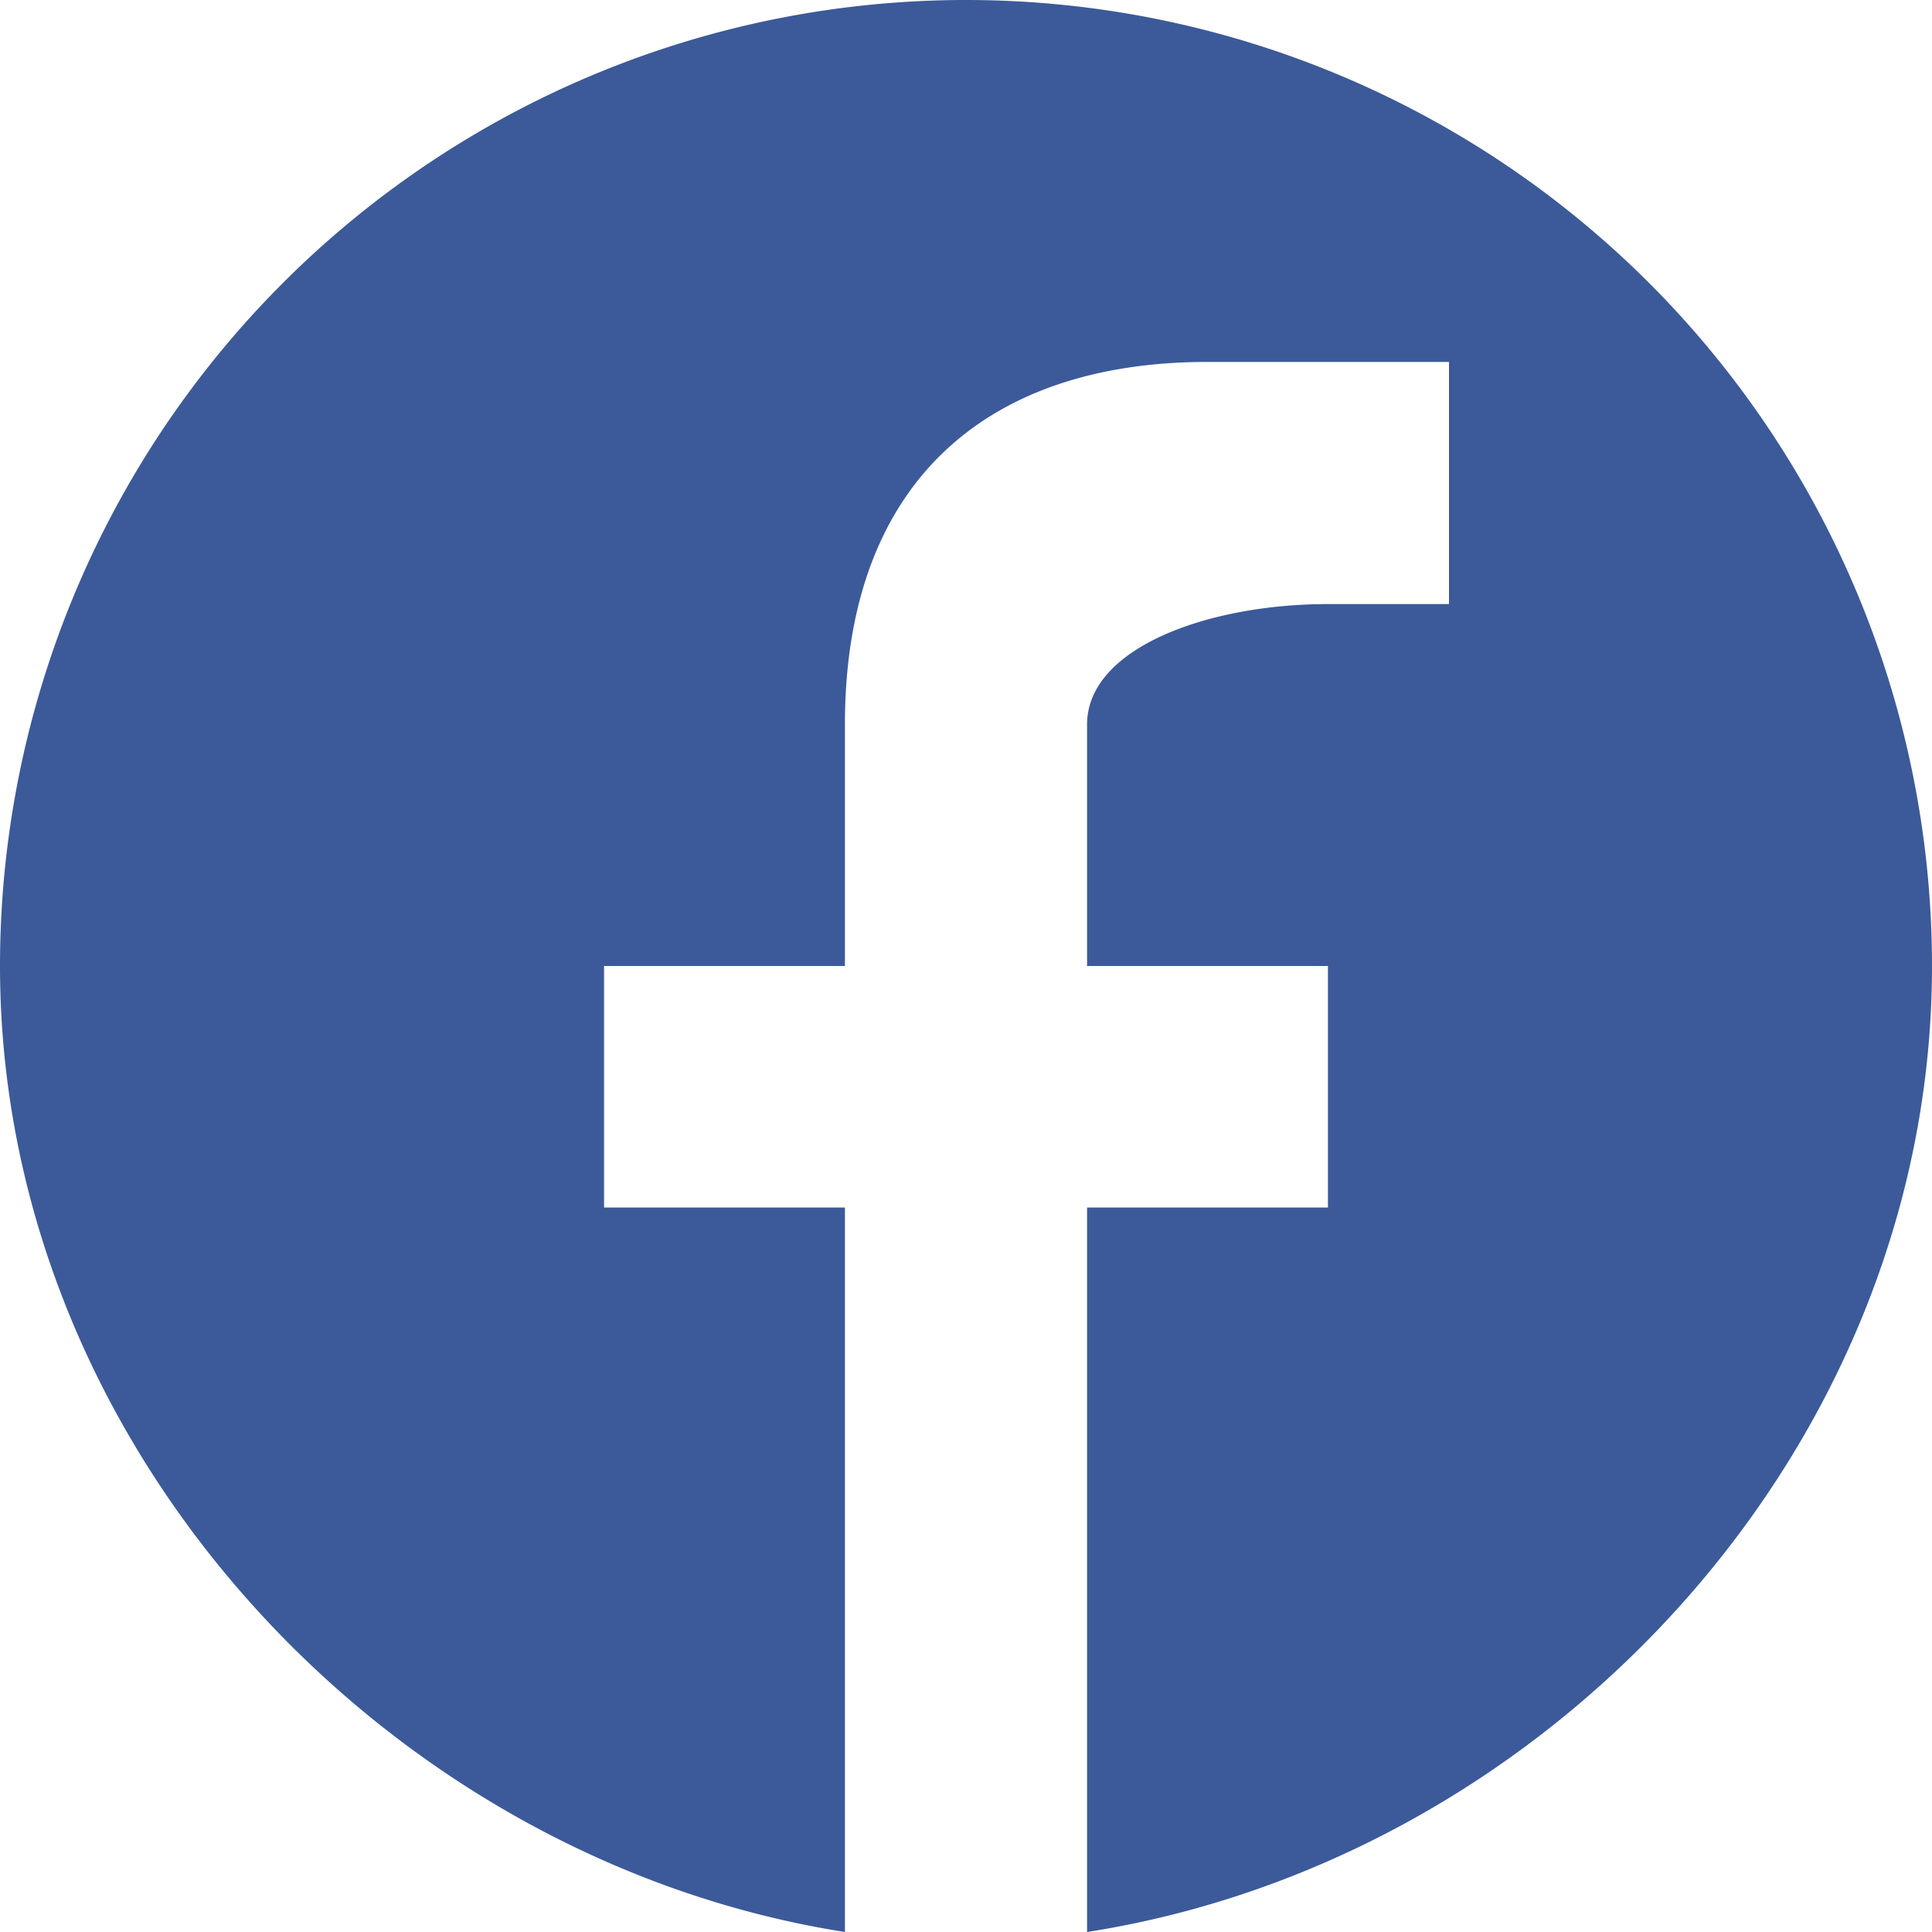
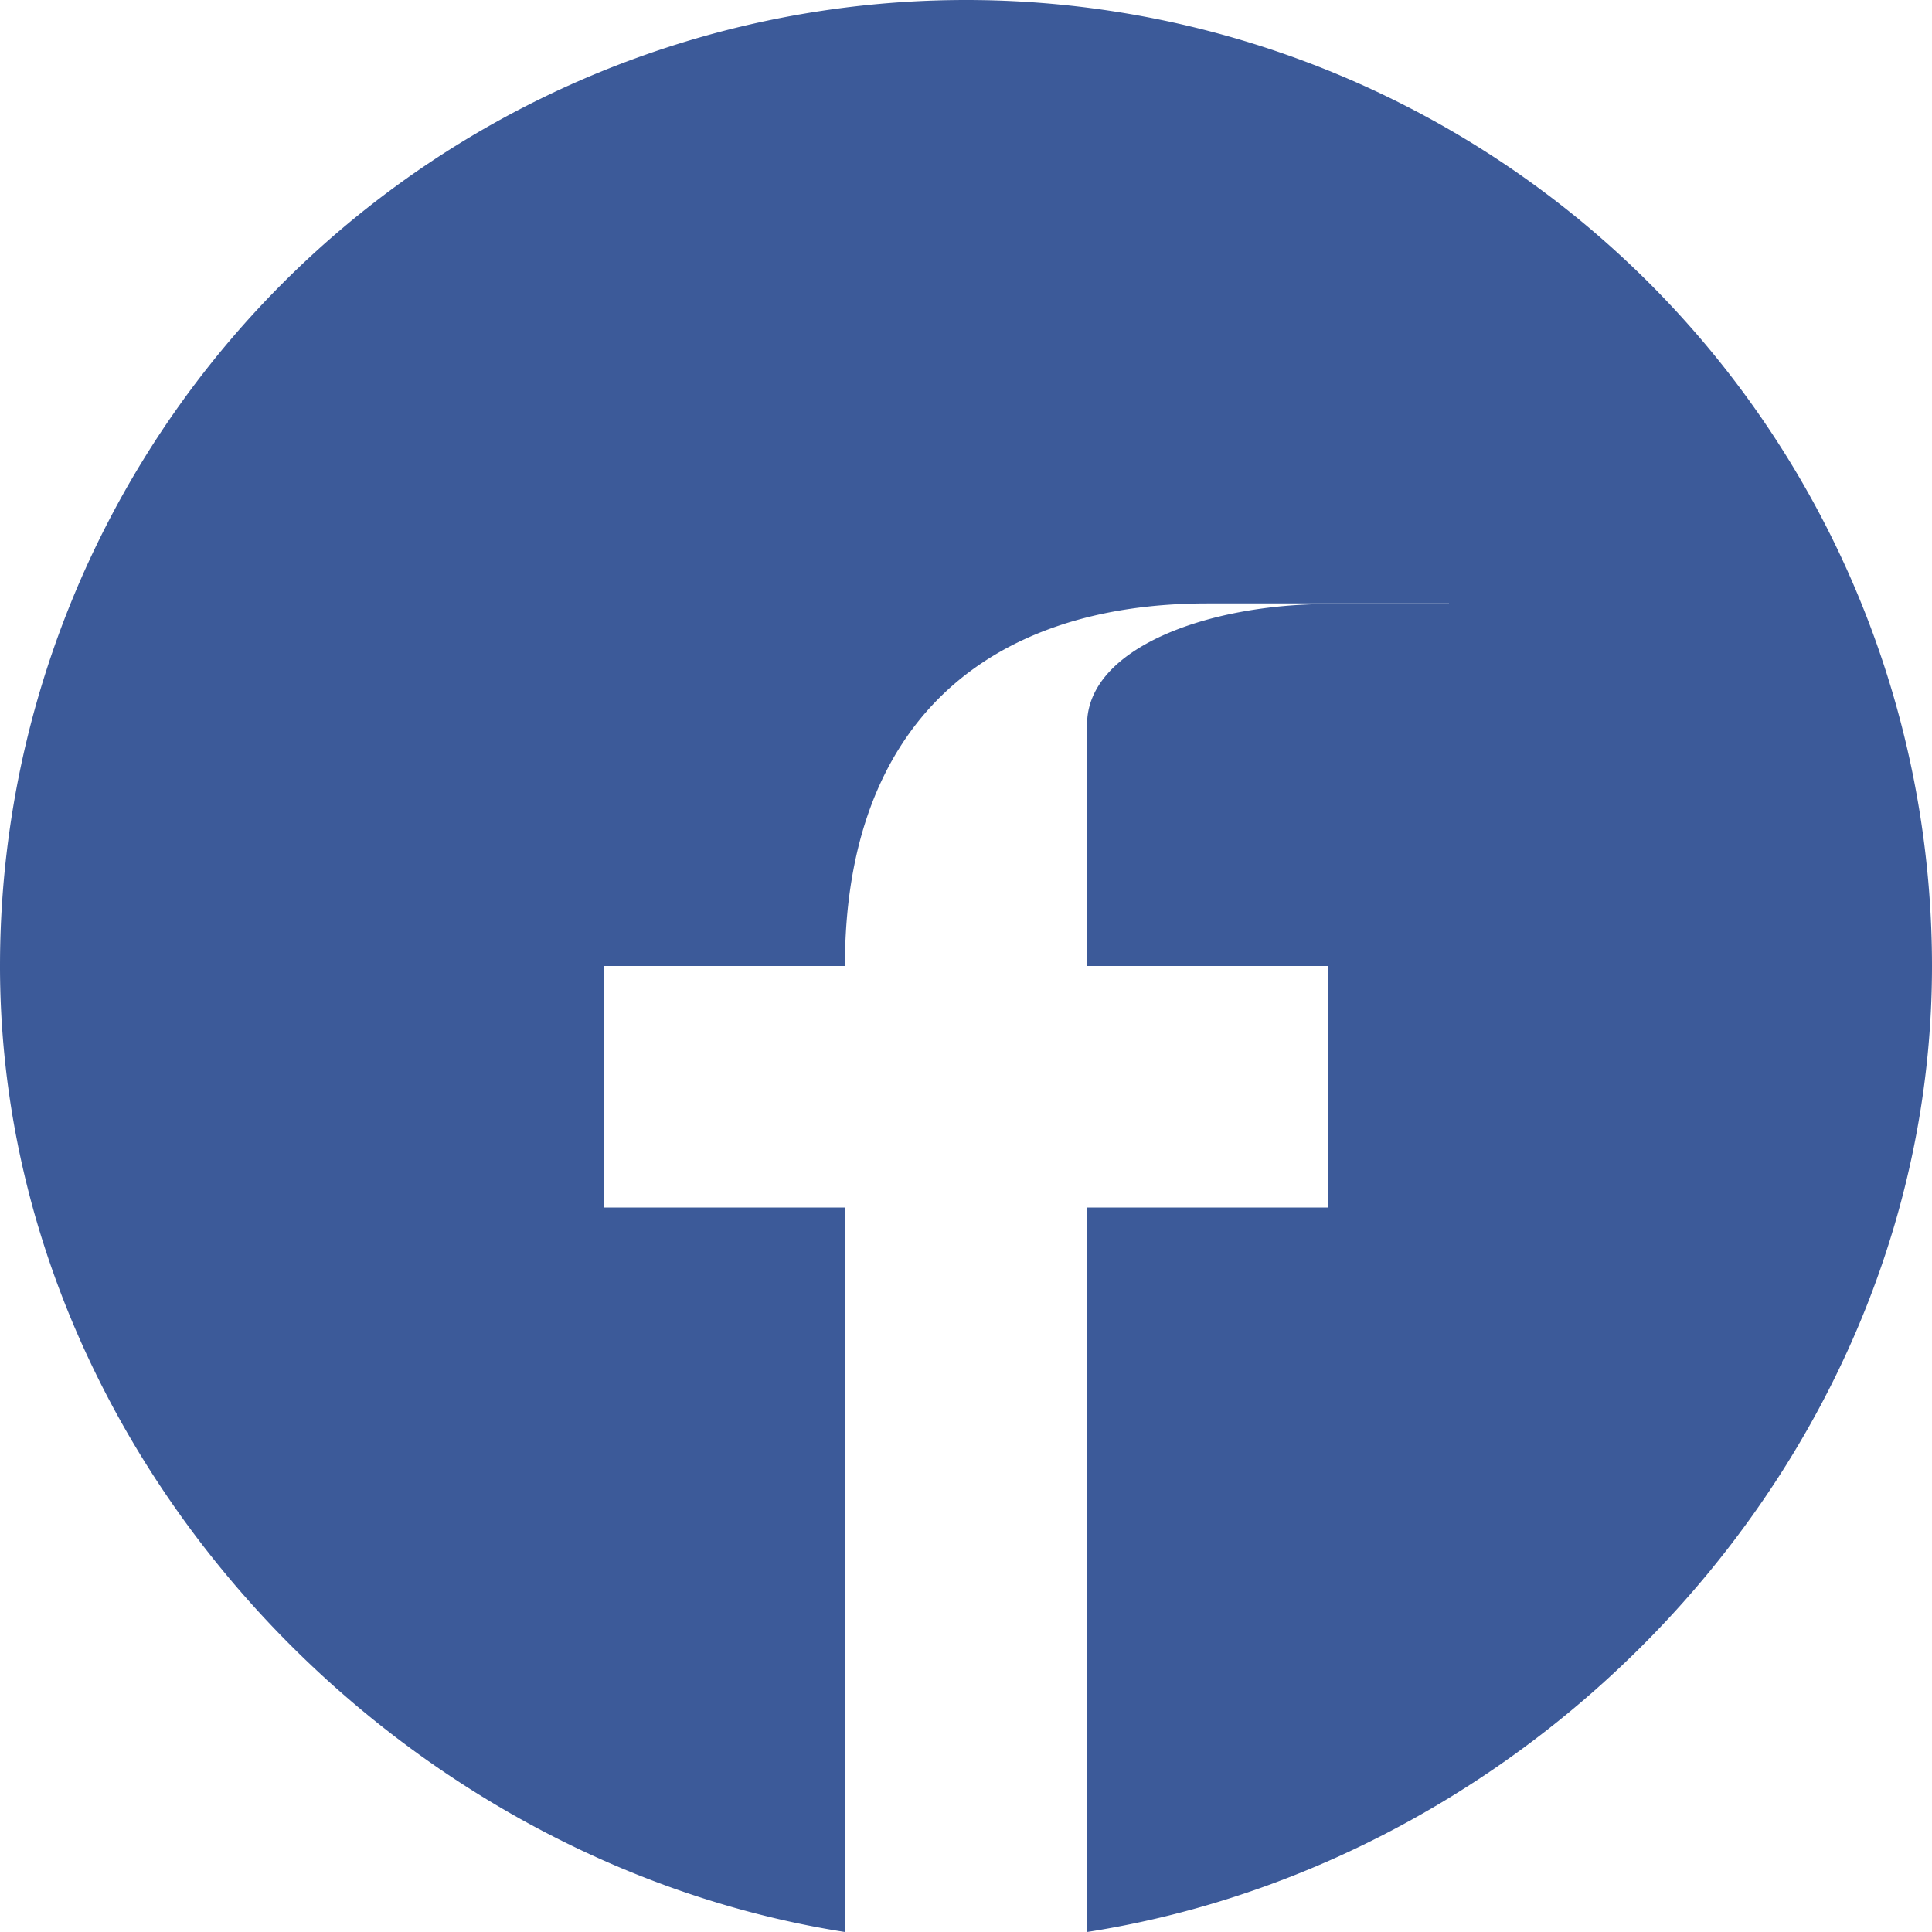
<svg xmlns="http://www.w3.org/2000/svg" width="30" height="30" viewBox="0 0 30 30">
  <defs>
    <style>.a{fill:#3c5a99;}</style>
  </defs>
-   <path class="a" d="M30,15A15,15,0,0,0,0,15c0,7.49,6,13.88,13.12,15V18.75H9.38V15h3.74V11.25c0-3.76,2.2-5.63,5.63-5.63H22.5V9.38H20.62c-1.86,0-3.74.68-3.74,1.87V15h3.74v3.75H16.88V30C24.05,28.88,30,22.49,30,15Z" />
+   <path class="a" d="M30,15A15,15,0,0,0,0,15c0,7.49,6,13.88,13.12,15V18.75H9.38V15h3.74c0-3.76,2.2-5.63,5.63-5.63H22.5V9.38H20.62c-1.86,0-3.74.68-3.74,1.87V15h3.74v3.75H16.88V30C24.05,28.88,30,22.49,30,15Z" />
</svg>